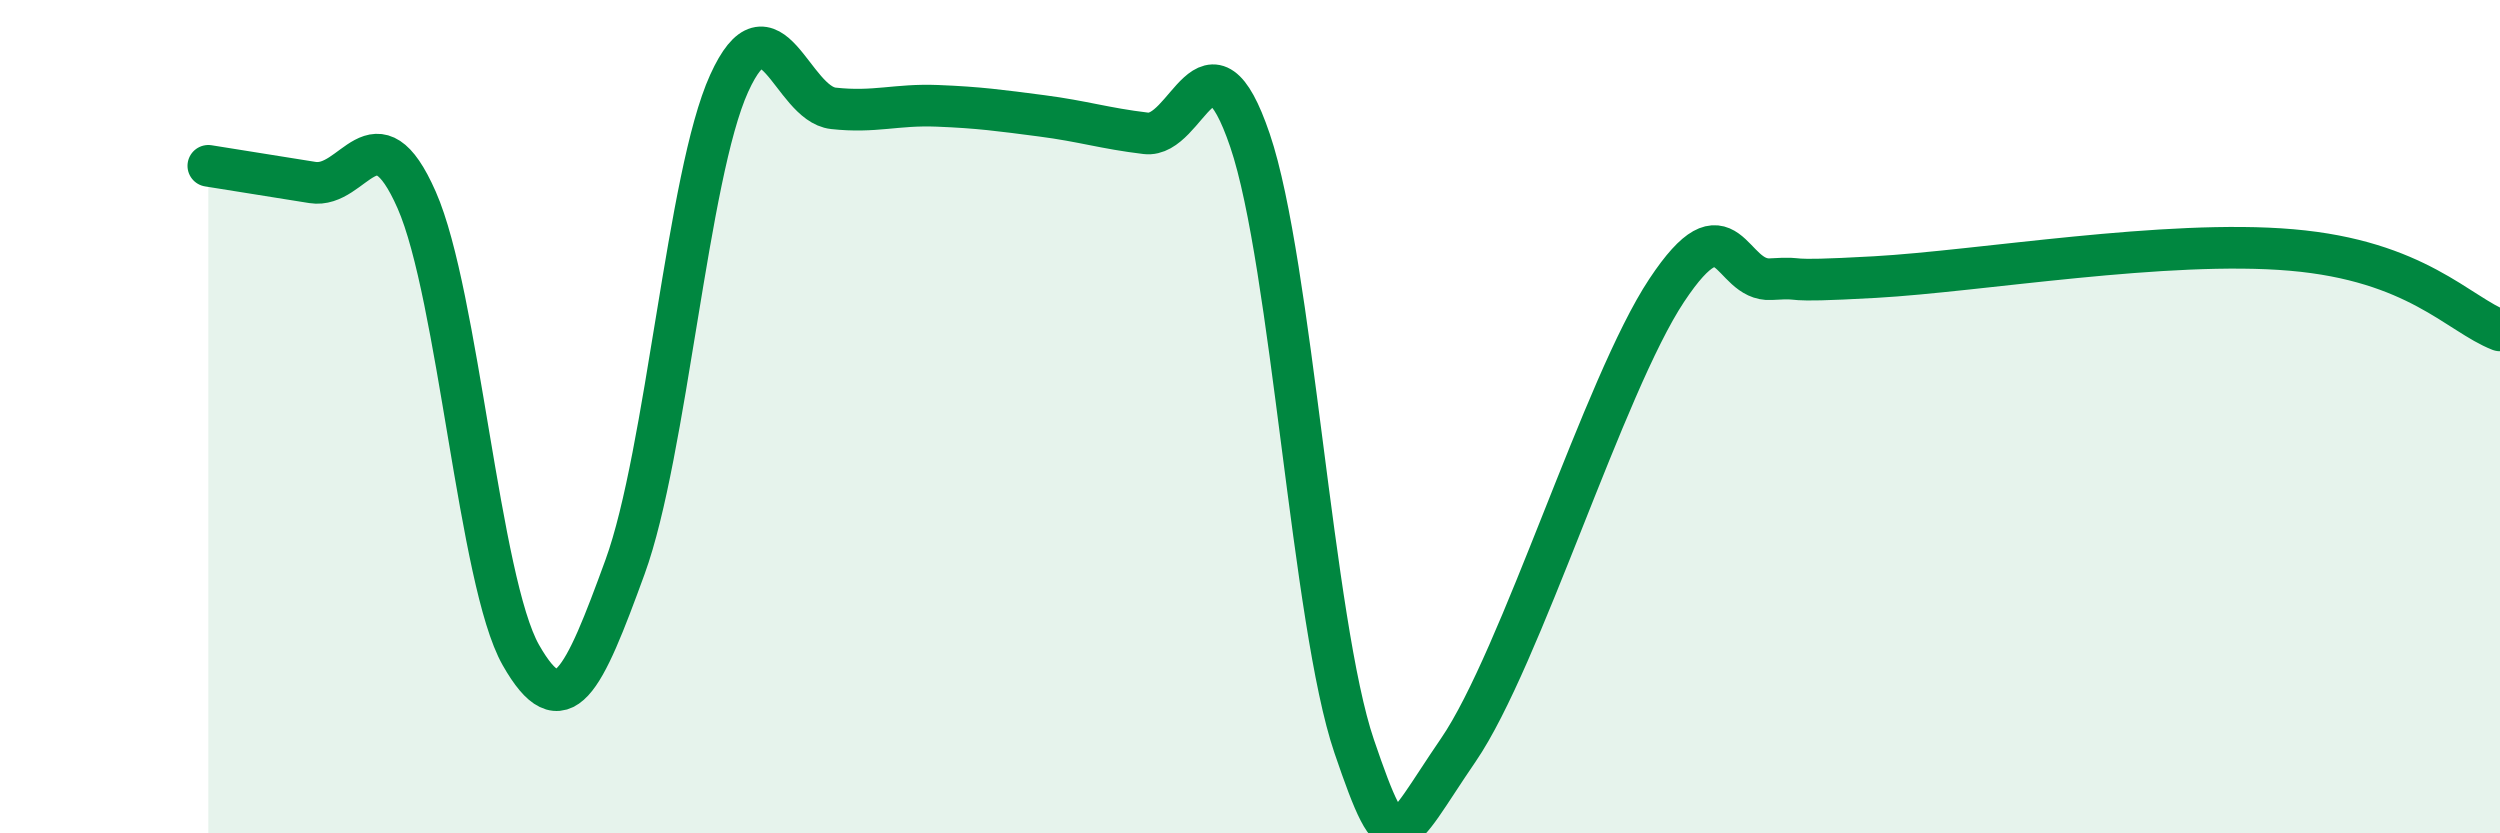
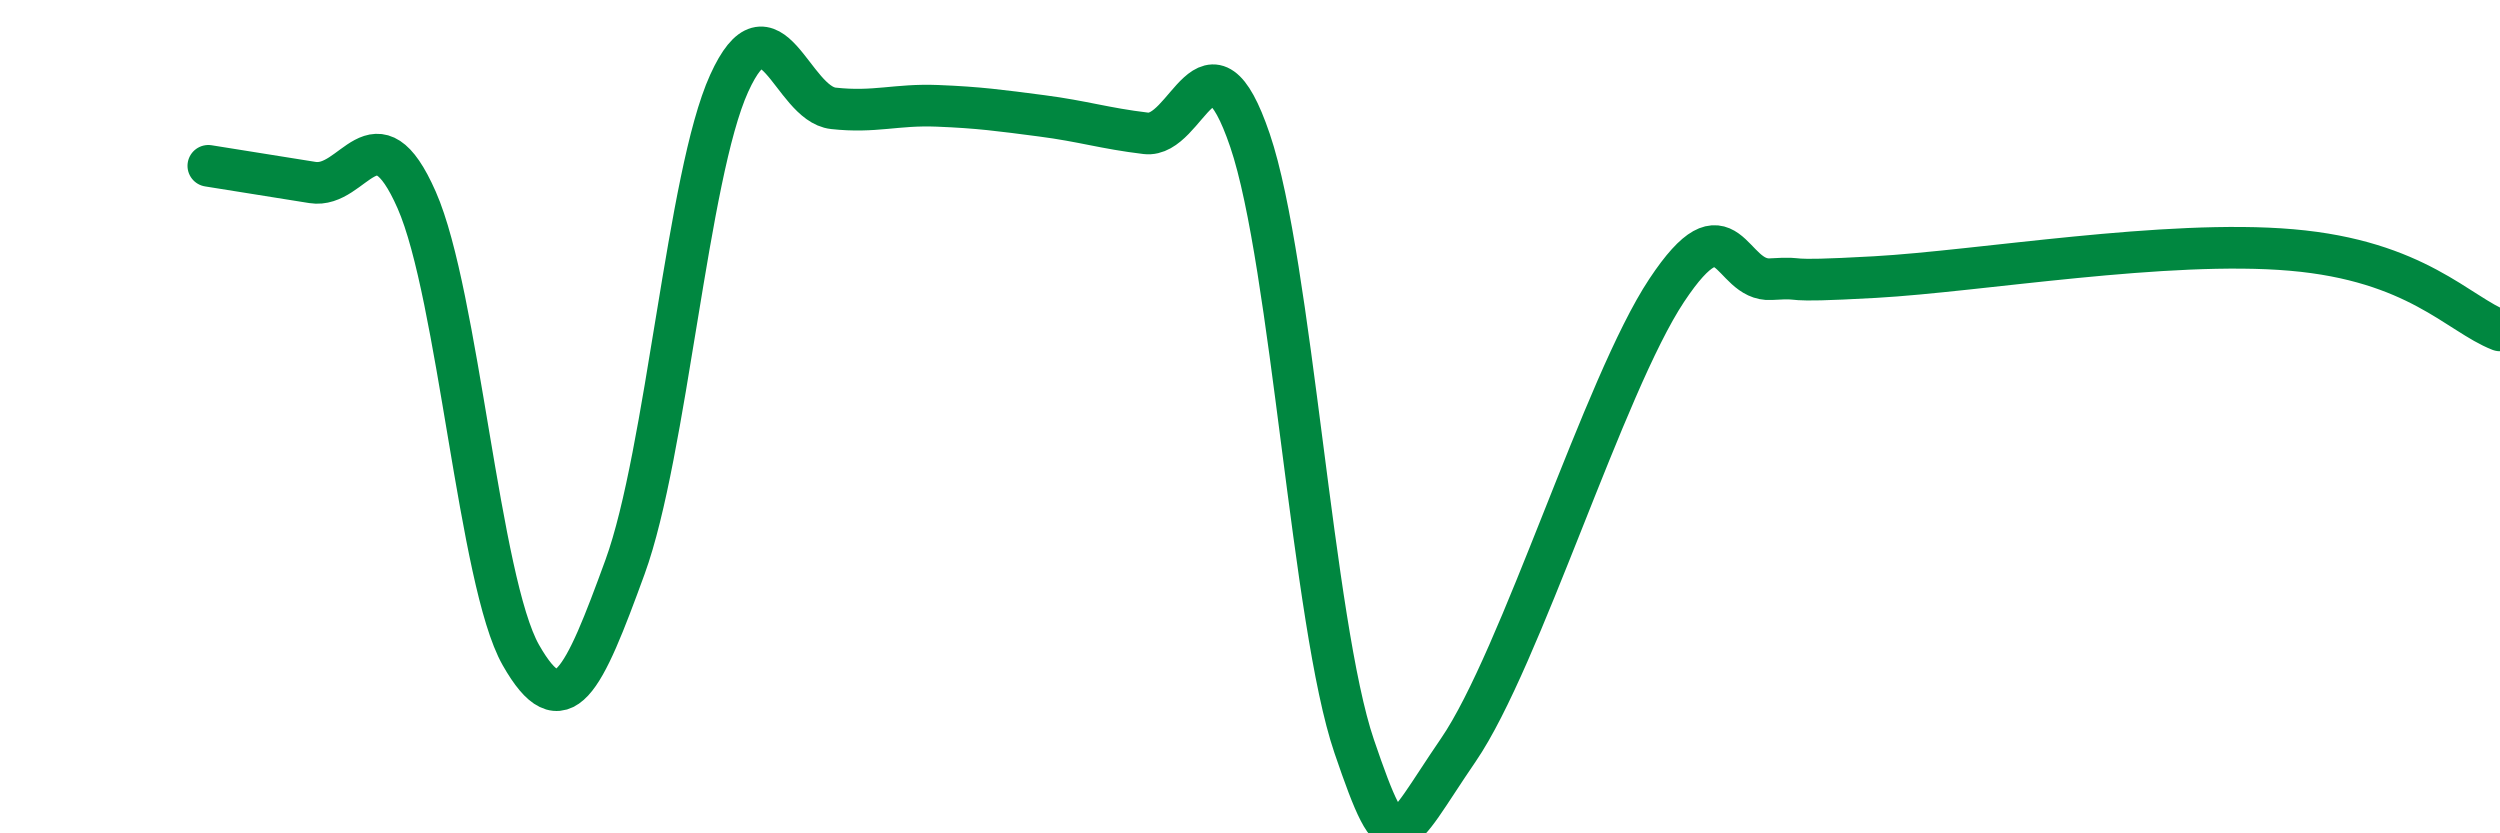
<svg xmlns="http://www.w3.org/2000/svg" width="60" height="20" viewBox="0 0 60 20">
-   <path d="M 5,3.98 C 5.5,4.06 6.5,4.22 7.5,4.38 C 8.5,4.54 9,2.53 10,4.8 C 11,7.07 11.5,13.96 12.5,15.72 C 13.5,17.48 14,16.35 15,13.61 C 16,10.87 16.5,4.2 17.5,2 C 18.5,-0.2 19,2.49 20,2.6 C 21,2.71 21.5,2.5 22.5,2.54 C 23.5,2.58 24,2.65 25,2.78 C 26,2.91 26.5,3.08 27.5,3.2 C 28.5,3.32 29,0.43 30,3.37 C 31,6.31 31.5,14.98 32.5,17.91 C 33.5,20.84 33.5,20.19 35,18 C 36.5,15.81 38.5,9.23 40,6.97 C 41.5,4.71 41.5,6.76 42.5,6.7 C 43.5,6.64 42.5,6.79 45,6.65 C 47.5,6.51 52,5.74 55,6 C 58,6.26 59,7.54 60,7.93L60 20L5 20Z" fill="#008740" opacity="0.1" stroke-linecap="round" stroke-linejoin="round" />
  <path d="M 5,3.98 C 5.5,4.06 6.5,4.22 7.5,4.38 C 8.5,4.54 9,2.53 10,4.8 C 11,7.07 11.5,13.96 12.5,15.72 C 13.5,17.48 14,16.35 15,13.61 C 16,10.87 16.5,4.2 17.5,2 C 18.5,-0.2 19,2.49 20,2.6 C 21,2.71 21.5,2.5 22.5,2.54 C 23.5,2.58 24,2.65 25,2.78 C 26,2.91 26.5,3.08 27.5,3.2 C 28.5,3.32 29,0.43 30,3.37 C 31,6.31 31.5,14.98 32.5,17.91 C 33.5,20.84 33.5,20.19 35,18 C 36.5,15.81 38.5,9.23 40,6.97 C 41.5,4.71 41.5,6.76 42.5,6.7 C 43.5,6.64 42.5,6.79 45,6.65 C 47.5,6.51 52,5.74 55,6 C 58,6.26 59,7.54 60,7.93" stroke="#008740" stroke-width="1" fill="none" stroke-linecap="round" stroke-linejoin="round" />
</svg>